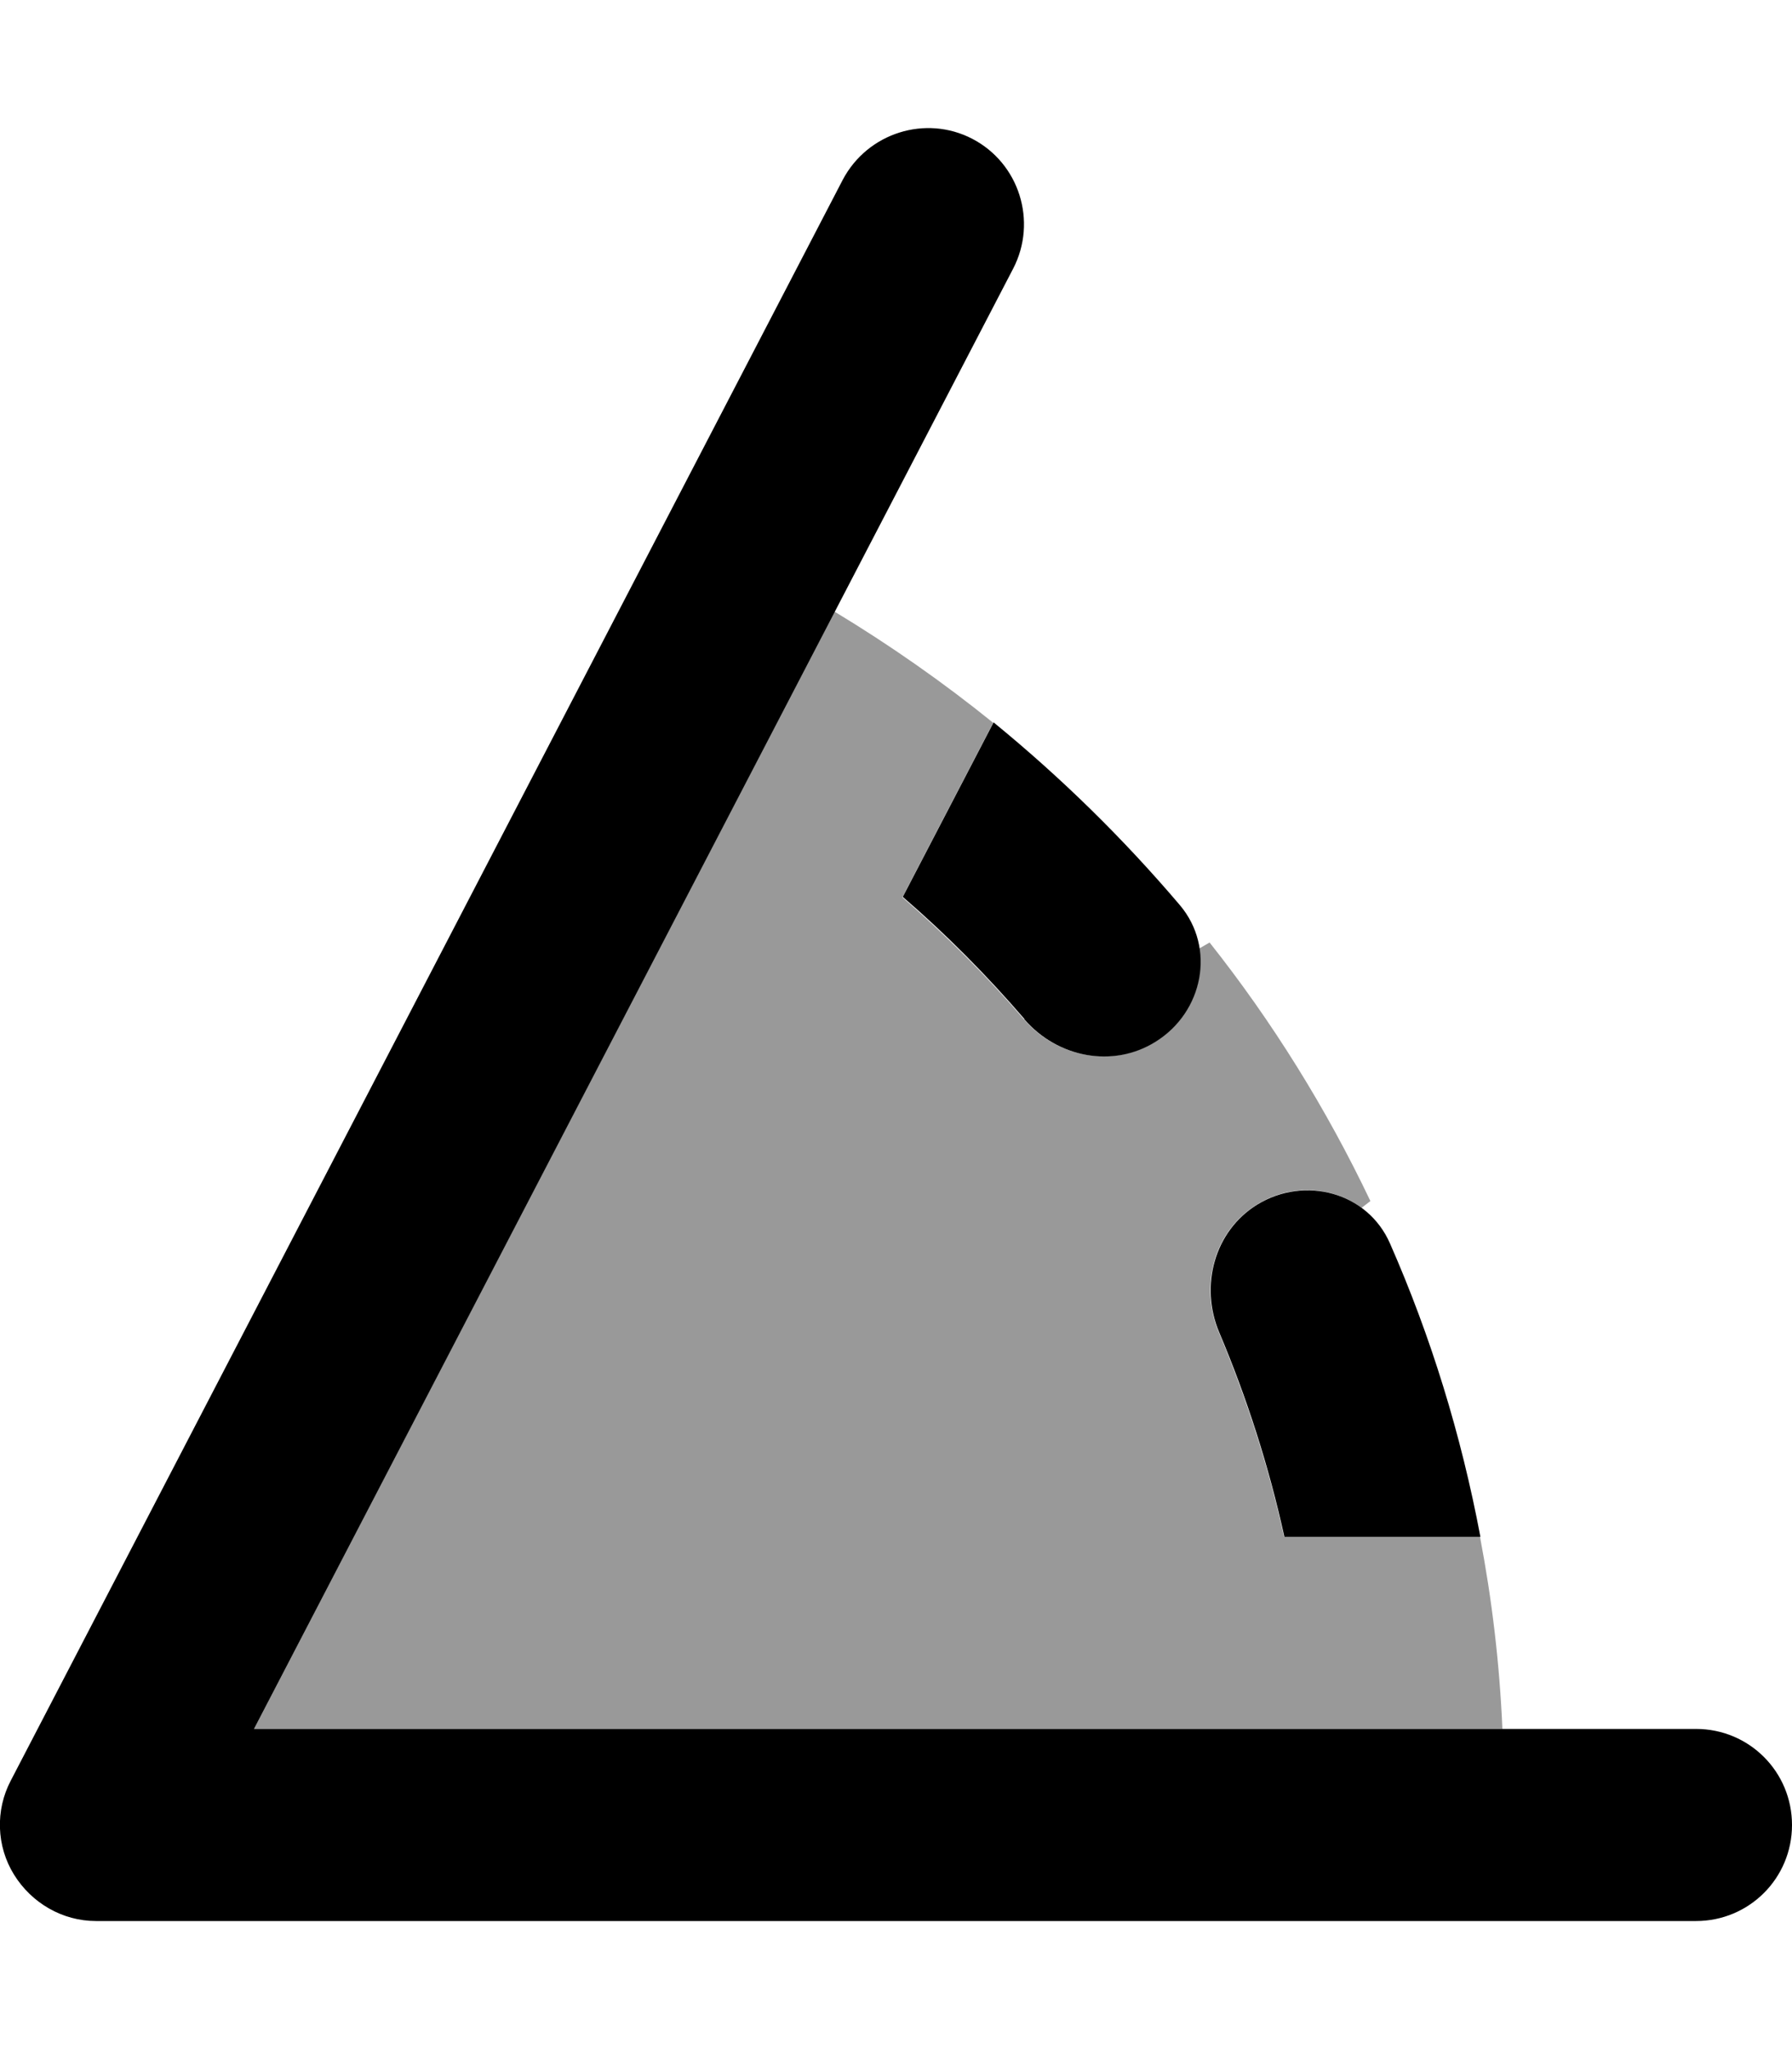
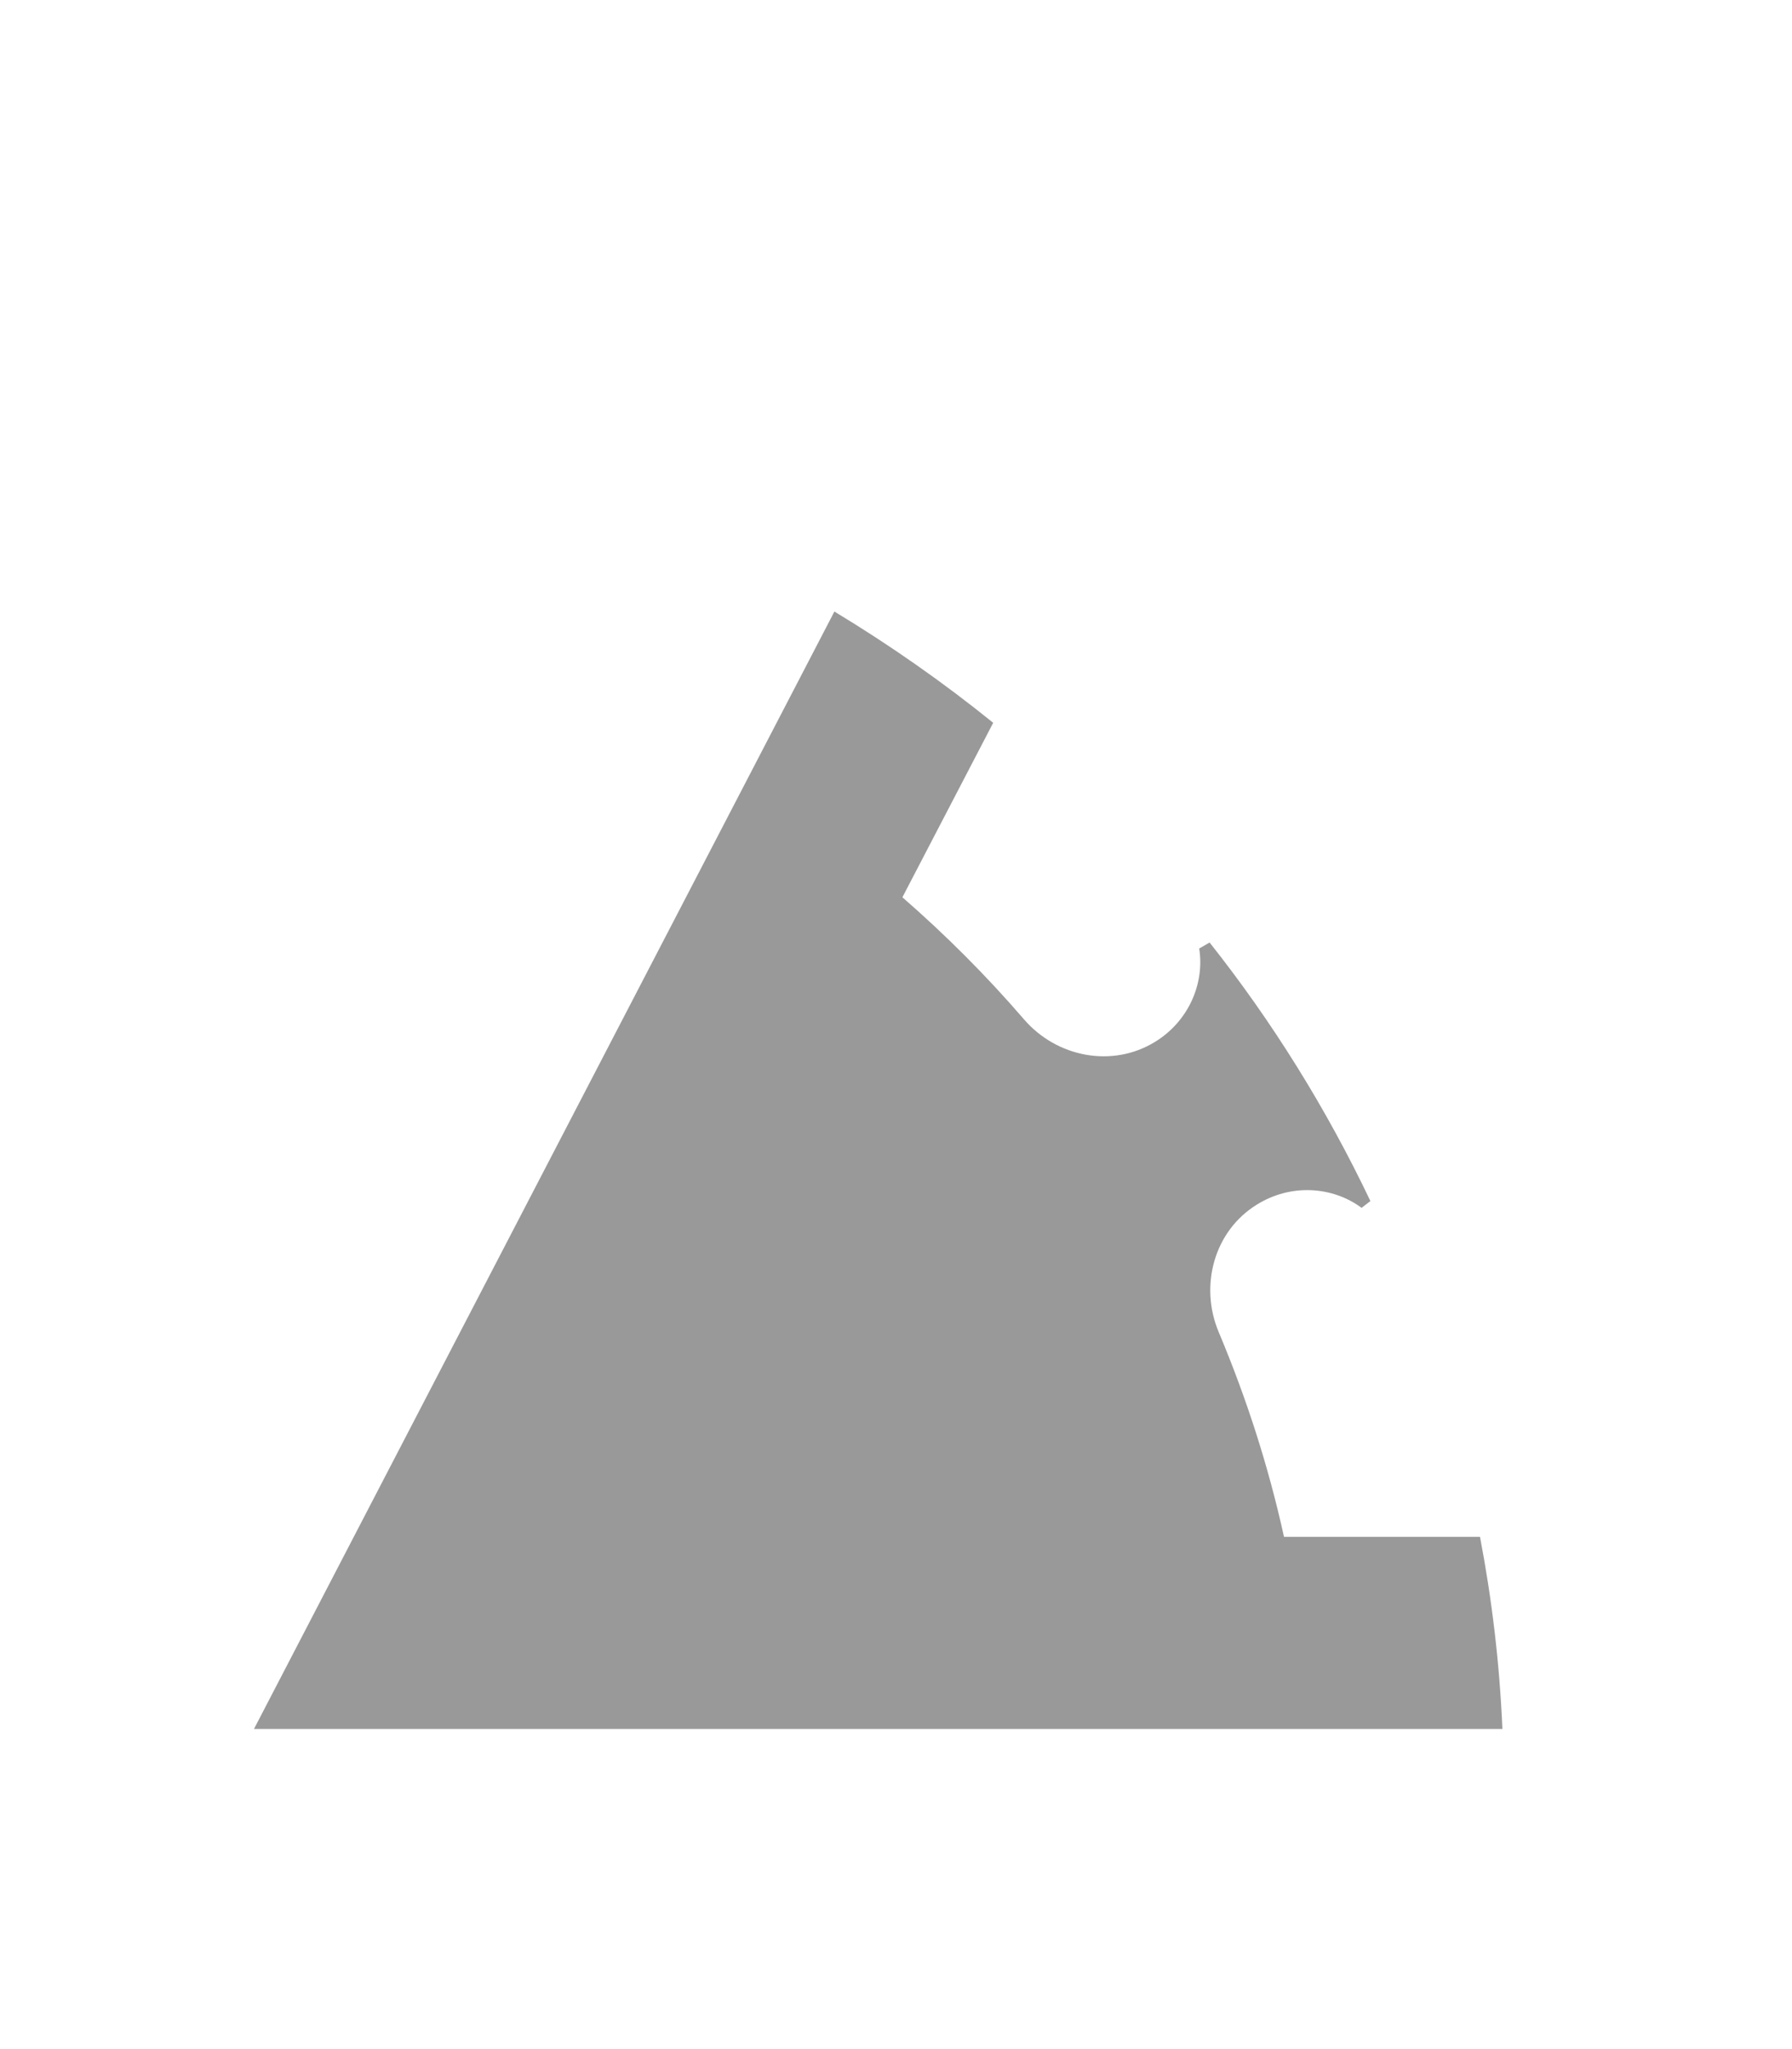
<svg xmlns="http://www.w3.org/2000/svg" viewBox="0 0 448 512">
  <path style="fill:currentColor;opacity:.4" d="M63.5 432l312.1 0c-.7-16.3-2.6-32.3-5.6-48l-49 0c-3.9-17.7-9.4-34.7-16.3-51.1-4.9-11.6-1.2-25.3 9.5-31.9 8.5-5.3 18.9-4.6 26.2 .8l2.2-1.7c-11-23.1-24.5-44.8-40.2-64.6l-2.6 1.5c1.4 8.8-2.7 18.2-11 23.3-10.7 6.6-24.6 3.9-32.8-5.6-9.4-10.9-19.6-21.1-30.4-30.5l22.7-43.6c-12.5-10.1-25.8-19.4-39.7-27.8L63.5 432z" />
-   <path style="fill:currentColor;opacity:1" d="M253.3 67.1c6.1-11.8 1.5-26.3-10.2-32.4s-26.2-1.5-32.4 10.2l-208 400c-3.9 7.4-3.6 16.4 .8 23.5S15.6 480 24 480l400 0c13.3 0 24-10.7 24-24s-10.7-24-24-24L63.5 432 253.3 67.1zm94.2 243.6c-5.6-12.8-21.3-17-33.2-9.7-10.7 6.6-14.4 20.3-9.5 31.9 6.9 16.3 12.4 33.4 16.3 51.1l49 0c-4.8-25.5-12.4-50.1-22.6-73.3zm-91.4-56c8.2 9.5 22.1 12.3 32.8 5.6 11.9-7.4 15.1-23.4 6.1-34.1-14.1-16.6-29.7-31.9-46.6-45.7l-22.7 43.6c10.9 9.4 21 19.6 30.4 30.5z" />
</svg>